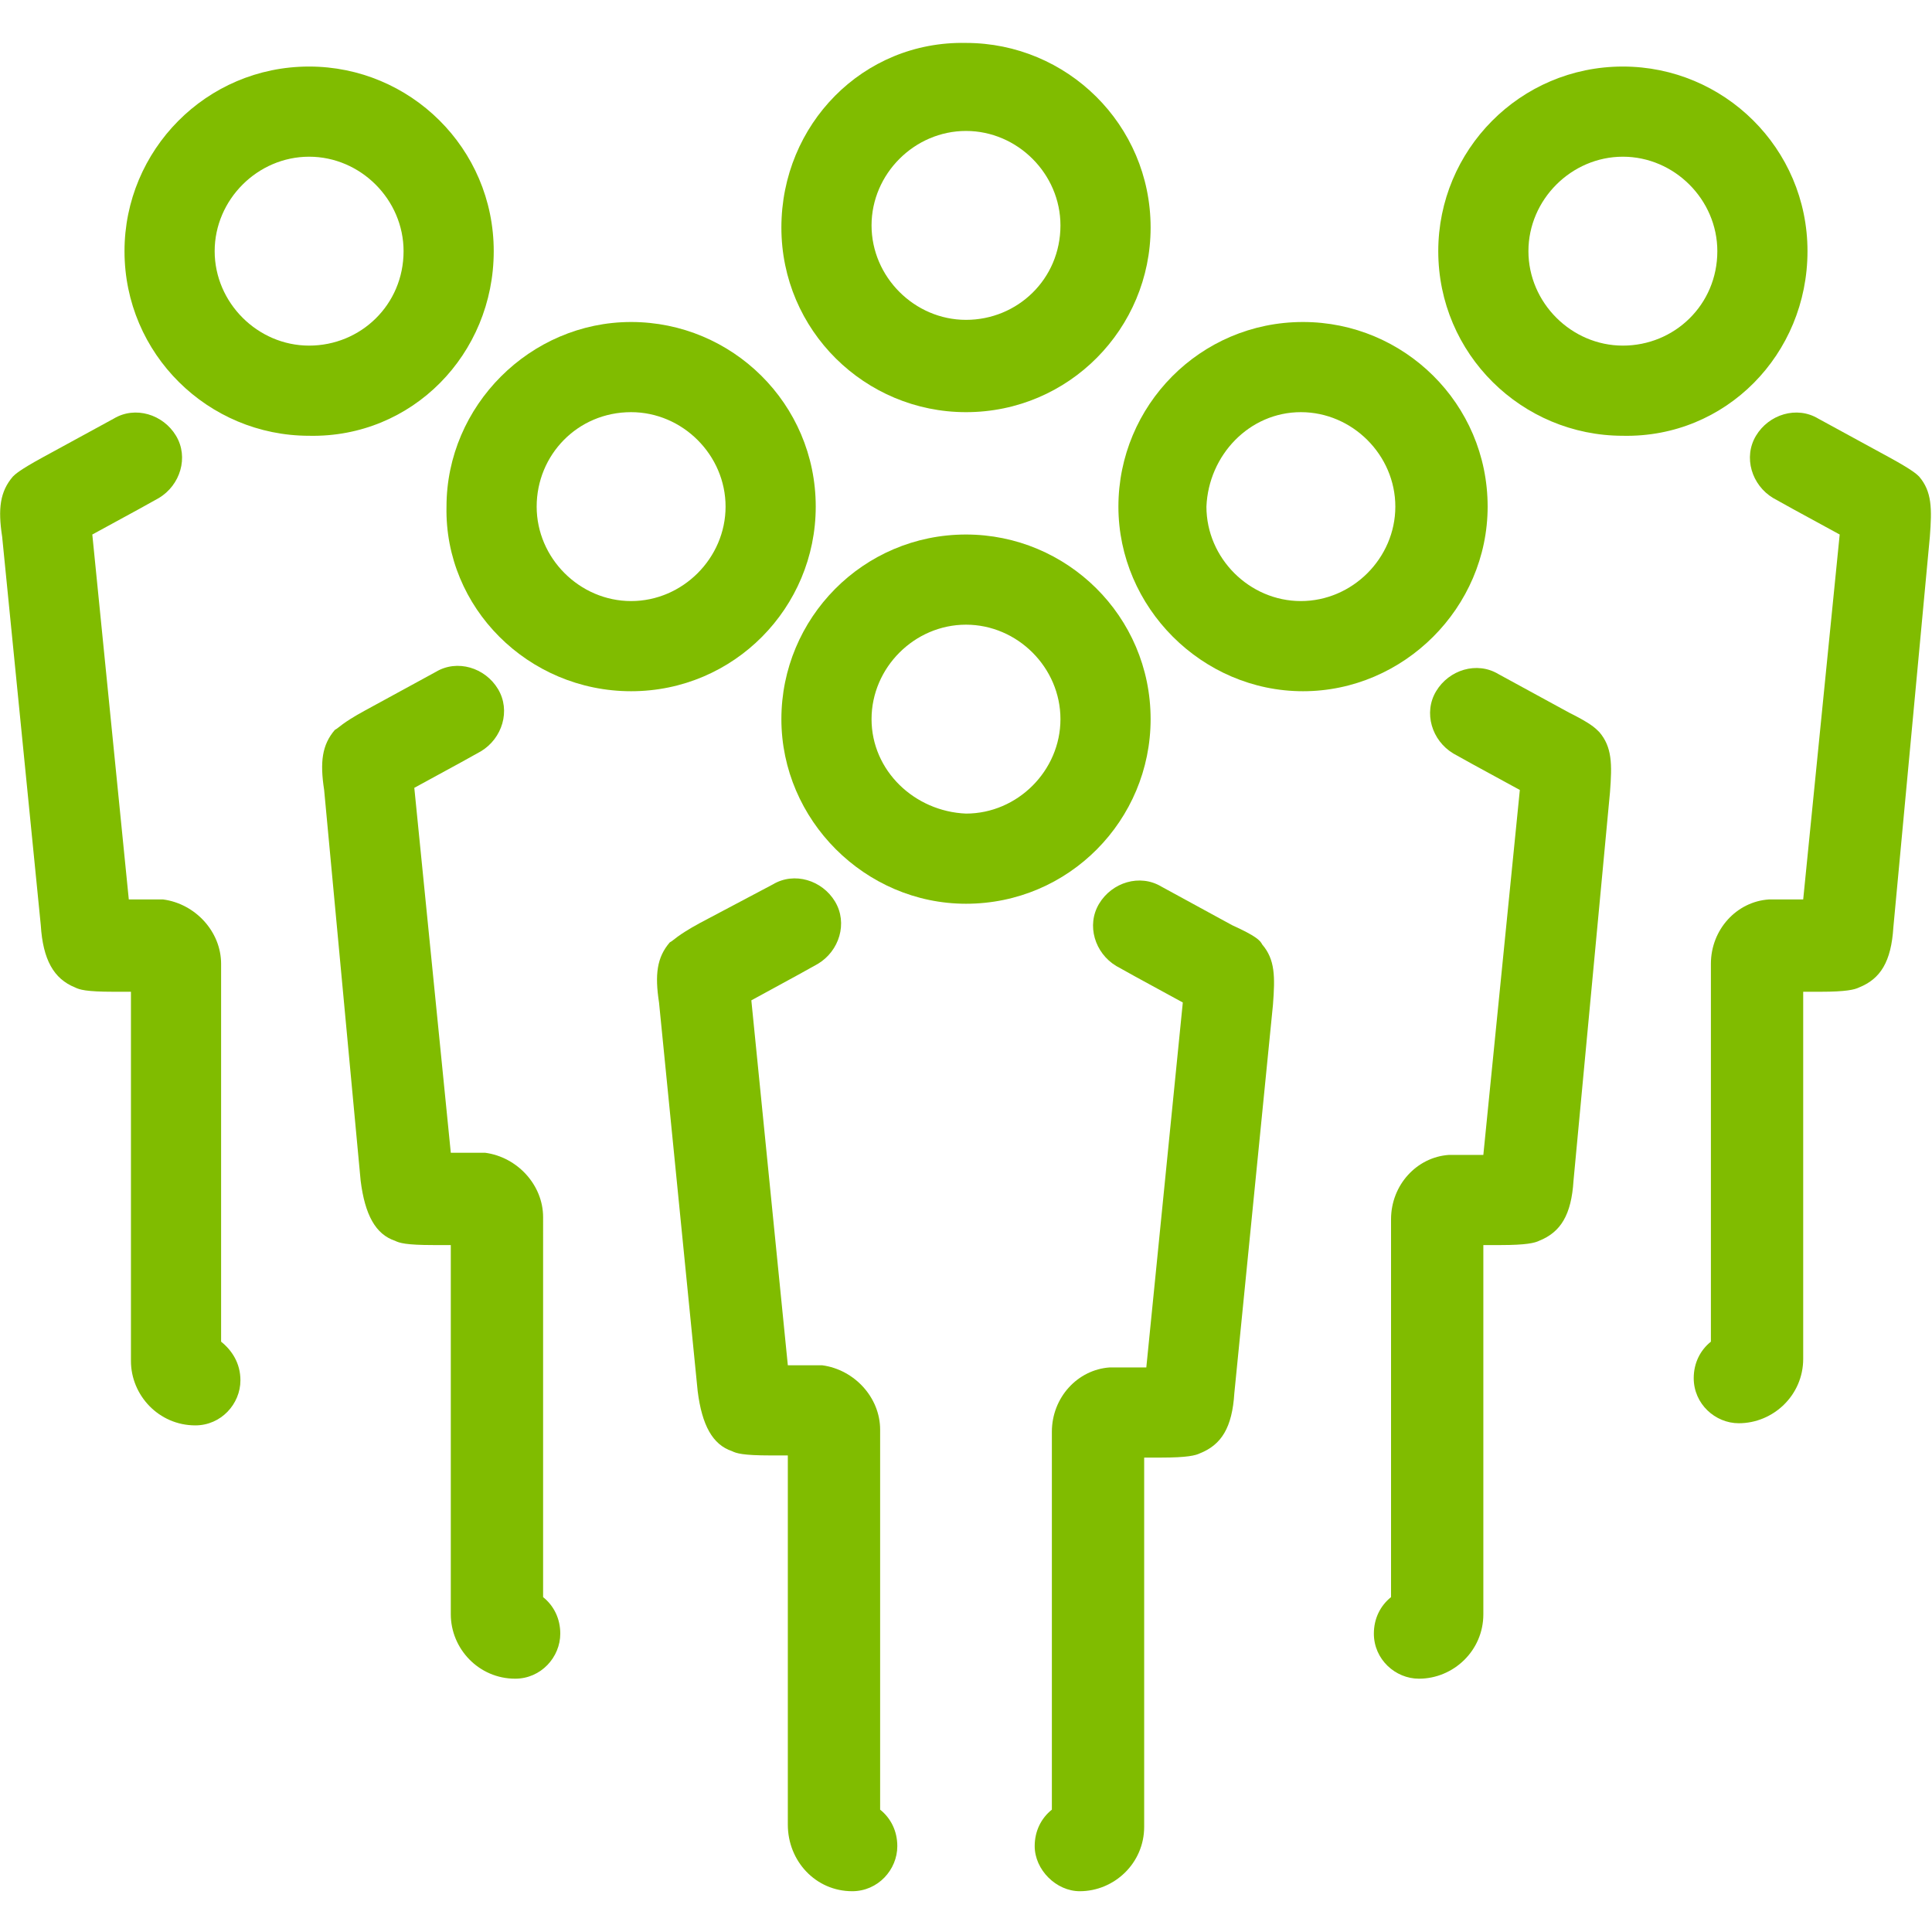
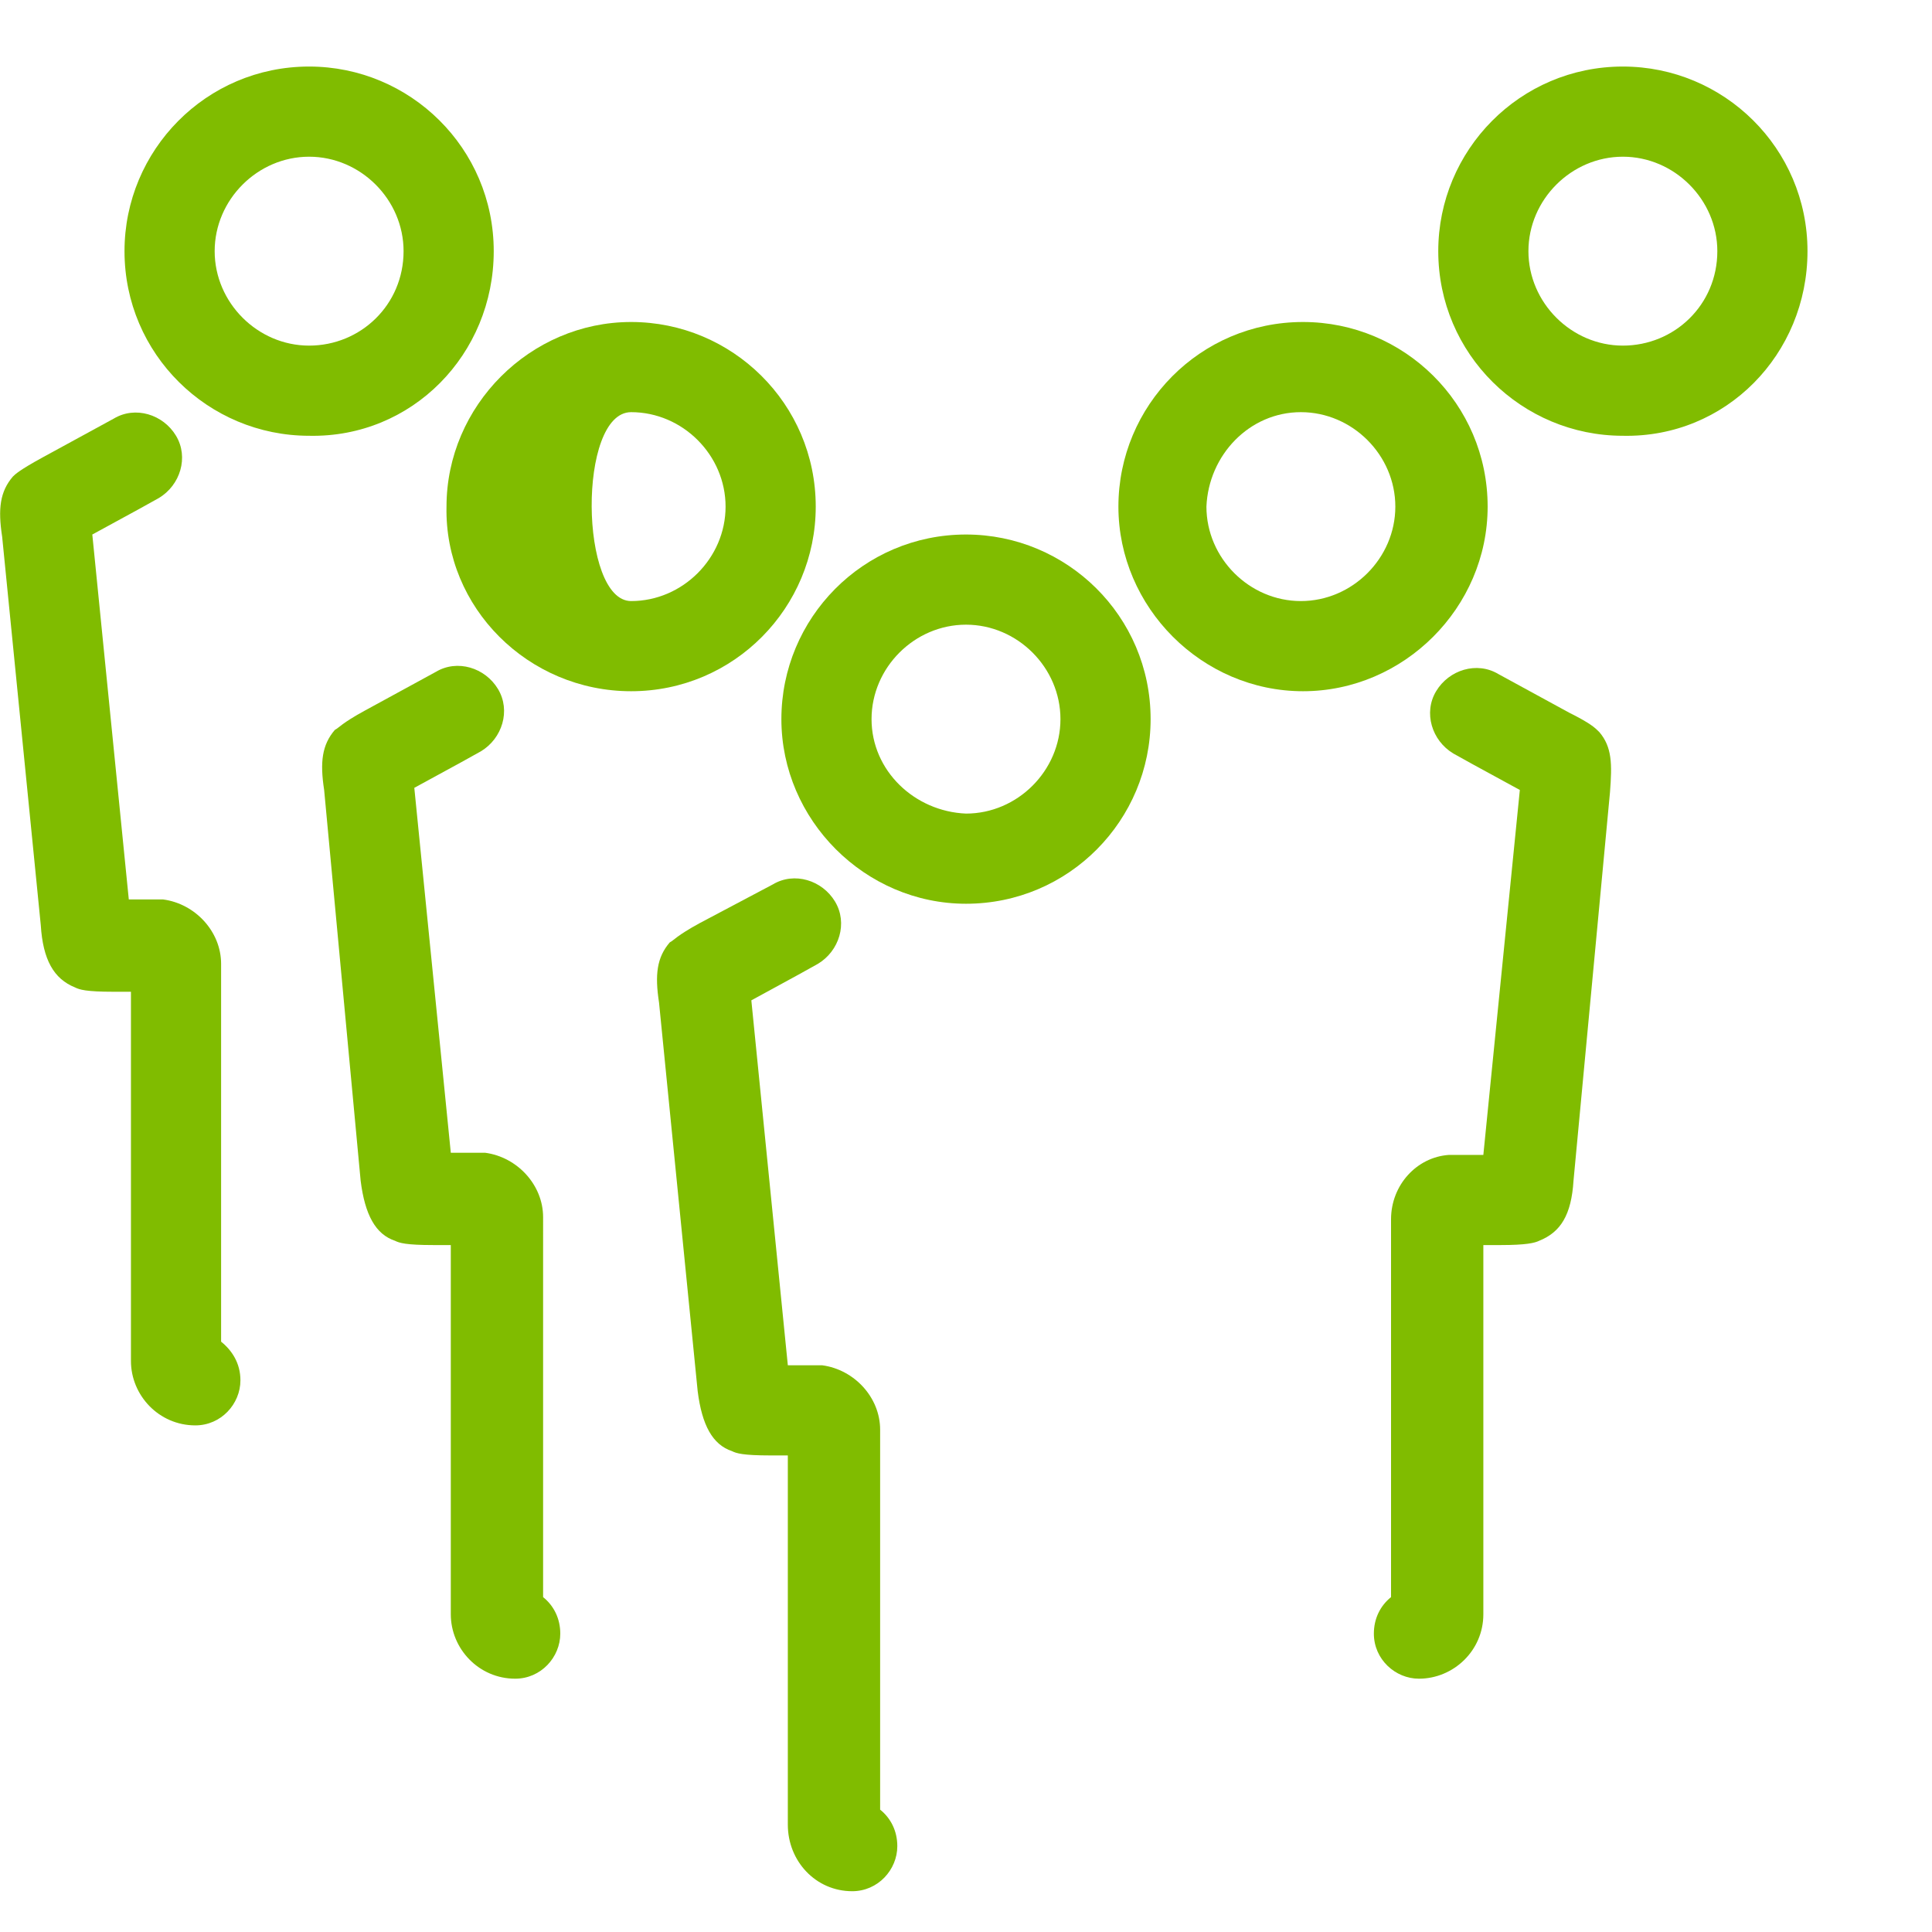
<svg xmlns="http://www.w3.org/2000/svg" version="1.1" id="Layer_1" x="0px" y="0px" viewBox="0 0 90 90" style="enable-background:new 0 0 90 90;" xml:space="preserve">
  <style type="text/css">
	.st0{fill:#80BC00;}
</style>
  <g>
    <path class="st0" d="M40.6,33.5c0-2.4,2-4.4,4.4-4.4s4.4,2,4.4,4.4s-2,4.4-4.4,4.4C42.6,37.8,40.6,35.9,40.6,33.5 M53.6,33.5   c0-4.8-3.9-8.6-8.6-8.6c-4.8,0-8.6,3.9-8.6,8.6s3.9,8.6,8.6,8.6C49.8,42.1,53.6,38.2,53.6,33.5" />
-     <path class="st0" d="M45,14.9c-2.4,0-4.4-2-4.4-4.4s2-4.4,4.4-4.4s4.4,2,4.4,4.4C49.4,13,47.4,14.9,45,14.9 M36.4,10.6   c0,4.8,3.9,8.6,8.6,8.6c4.8,0,8.6-3.9,8.6-8.6C53.6,5.8,49.7,2,45,2C40.2,1.9,36.4,5.8,36.4,10.6" />
-     <path class="st0" d="M50.3,88.1c1.6,0,3-1.3,3-3V67.9h0.8c1.2,0,1.6-0.1,1.8-0.2c1-0.4,1.5-1.2,1.6-2.8l1.8-18.1   c0.1-1.3,0.1-2.1-0.5-2.8c-0.1-0.2-0.3-0.4-1.4-0.9l-3.3-1.8c-1-0.6-2.3-0.2-2.9,0.8c-0.6,1-0.2,2.3,0.8,2.9l0.9,0.5l2.2,1.2   l-1.7,17H52c-0.1,0-0.2,0-0.3,0c-1.5,0.1-2.7,1.4-2.7,3v17.6c-0.5,0.4-0.8,1-0.8,1.7C48.2,87.1,49.2,88.1,50.3,88.1" />
    <path class="st0" d="M39.7,88.1c1.2,0,2.1-1,2.1-2.1c0-0.7-0.3-1.3-0.8-1.7V66.6c0-1.5-1.2-2.8-2.7-3c-0.1,0-0.2,0-0.3,0h-1.3   l-1.7-17l2.2-1.2l0.9-0.5c1-0.6,1.4-1.9,0.8-2.9c-0.6-1-1.9-1.4-2.9-0.8L32.6,43c-1.1,0.6-1.2,0.8-1.4,0.9   c-0.6,0.7-0.7,1.5-0.5,2.8l1.8,18.1c0.2,1.6,0.7,2.5,1.6,2.8c0.2,0.1,0.5,0.2,1.8,0.2h0.8V85C36.7,86.7,38,88.1,39.7,88.1" />
    <path class="st0" d="M60.6,19.2c2.4,0,4.4,2,4.4,4.4S63,28,60.6,28s-4.4-2-4.4-4.4C56.3,21.2,58.2,19.2,60.6,19.2 M69.3,23.6   c0-4.8-3.9-8.6-8.6-8.6c-4.8,0-8.6,3.9-8.6,8.6s3.9,8.6,8.6,8.6S69.3,28.3,69.3,23.6" />
    <path class="st0" d="M73.1,33.2l-3.3-1.8c-1-0.6-2.3-0.2-2.9,0.8s-0.2,2.3,0.8,2.9l0.9,0.5l2.2,1.2l-1.7,17h-1.3   c-0.1,0-0.2,0-0.3,0c-1.5,0.1-2.7,1.4-2.7,3v17.6c-0.5,0.4-0.8,1-0.8,1.7c0,1.2,1,2.1,2.1,2.1c1.6,0,3-1.3,3-3V58h0.8   c1.2,0,1.6-0.1,1.8-0.2c1-0.4,1.5-1.2,1.6-2.8L75,36.9c0.1-1.3,0.1-2.1-0.5-2.8C74.3,33.9,74.1,33.7,73.1,33.2" />
    <path class="st0" d="M75.6,16.1c-2.4,0-4.4-2-4.4-4.4s2-4.4,4.4-4.4s4.4,2,4.4,4.4C80,14.2,78,16.1,75.6,16.1 M84.2,11.7   c0-4.8-3.9-8.6-8.6-8.6C70.8,3.1,67,7,67,11.7c0,4.8,3.9,8.6,8.6,8.6C80.4,20.4,84.2,16.5,84.2,11.7" />
-     <path class="st0" d="M88,21.3l-3.3-1.8c-1-0.6-2.3-0.2-2.9,0.8s-0.2,2.3,0.8,2.9l0.9,0.5l2.2,1.2l-1.7,17h-1.3c-0.1,0-0.2,0-0.3,0   c-1.5,0.1-2.7,1.4-2.7,3v17.6c-0.5,0.4-0.8,1-0.8,1.7c0,1.2,1,2.1,2.1,2.1c1.6,0,3-1.3,3-3V46.2h0.8c1.2,0,1.6-0.1,1.8-0.2   c1-0.4,1.5-1.2,1.6-2.8L89.9,25c0.1-1.3,0.1-2.1-0.5-2.8C89.3,22.1,89.1,21.9,88,21.3" />
-     <path class="st0" d="M29.4,19.2c2.4,0,4.4,2,4.4,4.4s-2,4.4-4.4,4.4S25,26,25,23.6S26.9,19.2,29.4,19.2 M29.4,32.2   c4.8,0,8.6-3.9,8.6-8.6c0-4.8-3.9-8.6-8.6-8.6s-8.6,3.9-8.6,8.6C20.7,28.3,24.6,32.2,29.4,32.2" />
+     <path class="st0" d="M29.4,19.2c2.4,0,4.4,2,4.4,4.4s-2,4.4-4.4,4.4S26.9,19.2,29.4,19.2 M29.4,32.2   c4.8,0,8.6-3.9,8.6-8.6c0-4.8-3.9-8.6-8.6-8.6s-8.6,3.9-8.6,8.6C20.7,28.3,24.6,32.2,29.4,32.2" />
    <path class="st0" d="M21,58v17.2c0,1.6,1.3,3,3,3c1.2,0,2.1-1,2.1-2.1c0-0.7-0.3-1.3-0.8-1.7V56.7c0-1.5-1.2-2.8-2.7-3   c-0.1,0-0.2,0-0.3,0H21l-1.7-17l2.2-1.2l0.9-0.5c1-0.6,1.4-1.9,0.8-2.9s-1.9-1.4-2.9-0.8L17,33.1c-1.1,0.6-1.2,0.8-1.4,0.9   c-0.6,0.7-0.7,1.5-0.5,2.8L16.8,55c0.2,1.6,0.7,2.5,1.6,2.8c0.2,0.1,0.5,0.2,1.8,0.2H21z" />
    <path class="st0" d="M14.4,16.1c-2.4,0-4.4-2-4.4-4.4s2-4.4,4.4-4.4s4.4,2,4.4,4.4C18.8,14.2,16.8,16.1,14.4,16.1 M23,11.7   c0-4.8-3.9-8.6-8.6-8.6c-4.8,0-8.6,3.9-8.6,8.6c0,4.8,3.9,8.6,8.6,8.6C19.2,20.4,23,16.5,23,11.7" />
    <path class="st0" d="M10.3,62.5V44.9c0-1.5-1.2-2.8-2.7-3c-0.1,0-0.2,0-0.3,0H6l-1.7-17l2.2-1.2l0.9-0.5c1-0.6,1.4-1.9,0.8-2.9   s-1.9-1.4-2.9-0.8L2,21.3c-1.1,0.6-1.3,0.8-1.4,0.9C0,22.9-0.1,23.7,0.1,25l1.8,18.1C2,44.7,2.5,45.6,3.5,46   c0.2,0.1,0.5,0.2,1.8,0.2h0.8v17.2c0,1.6,1.3,3,3,3c1.2,0,2.1-1,2.1-2.1C11.2,63.5,10.8,62.9,10.3,62.5" />
  </g>
</svg>